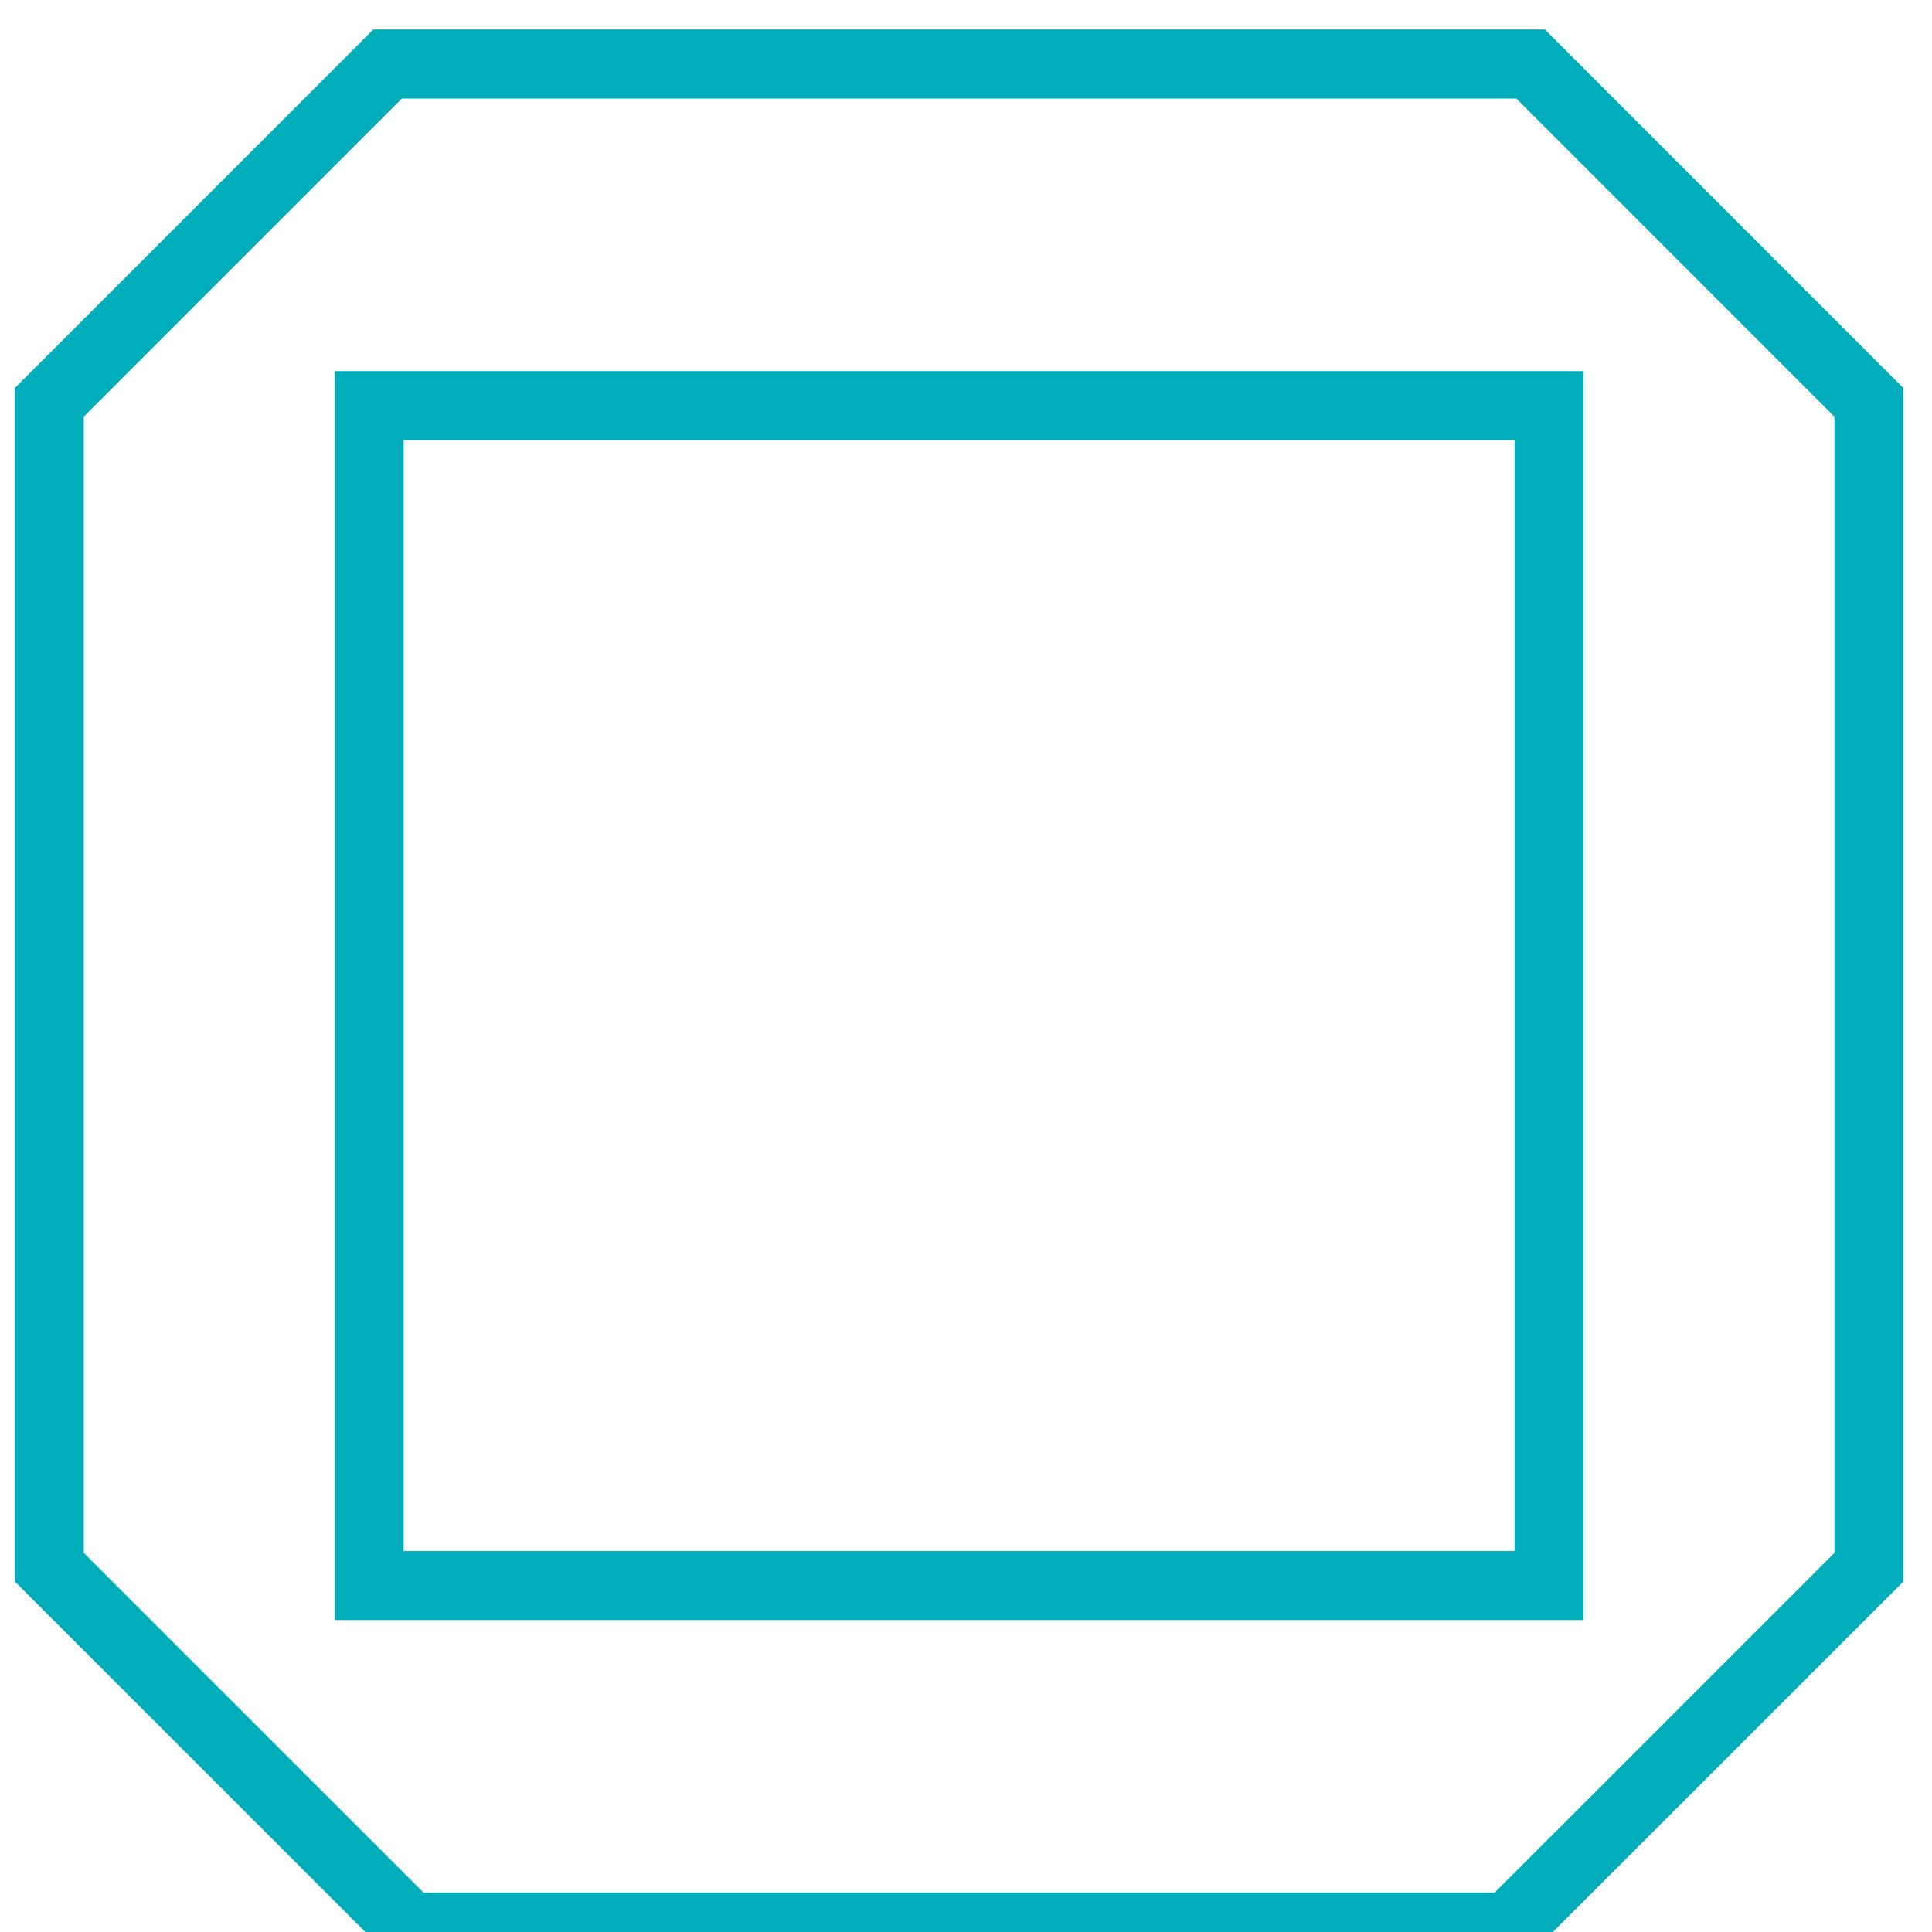
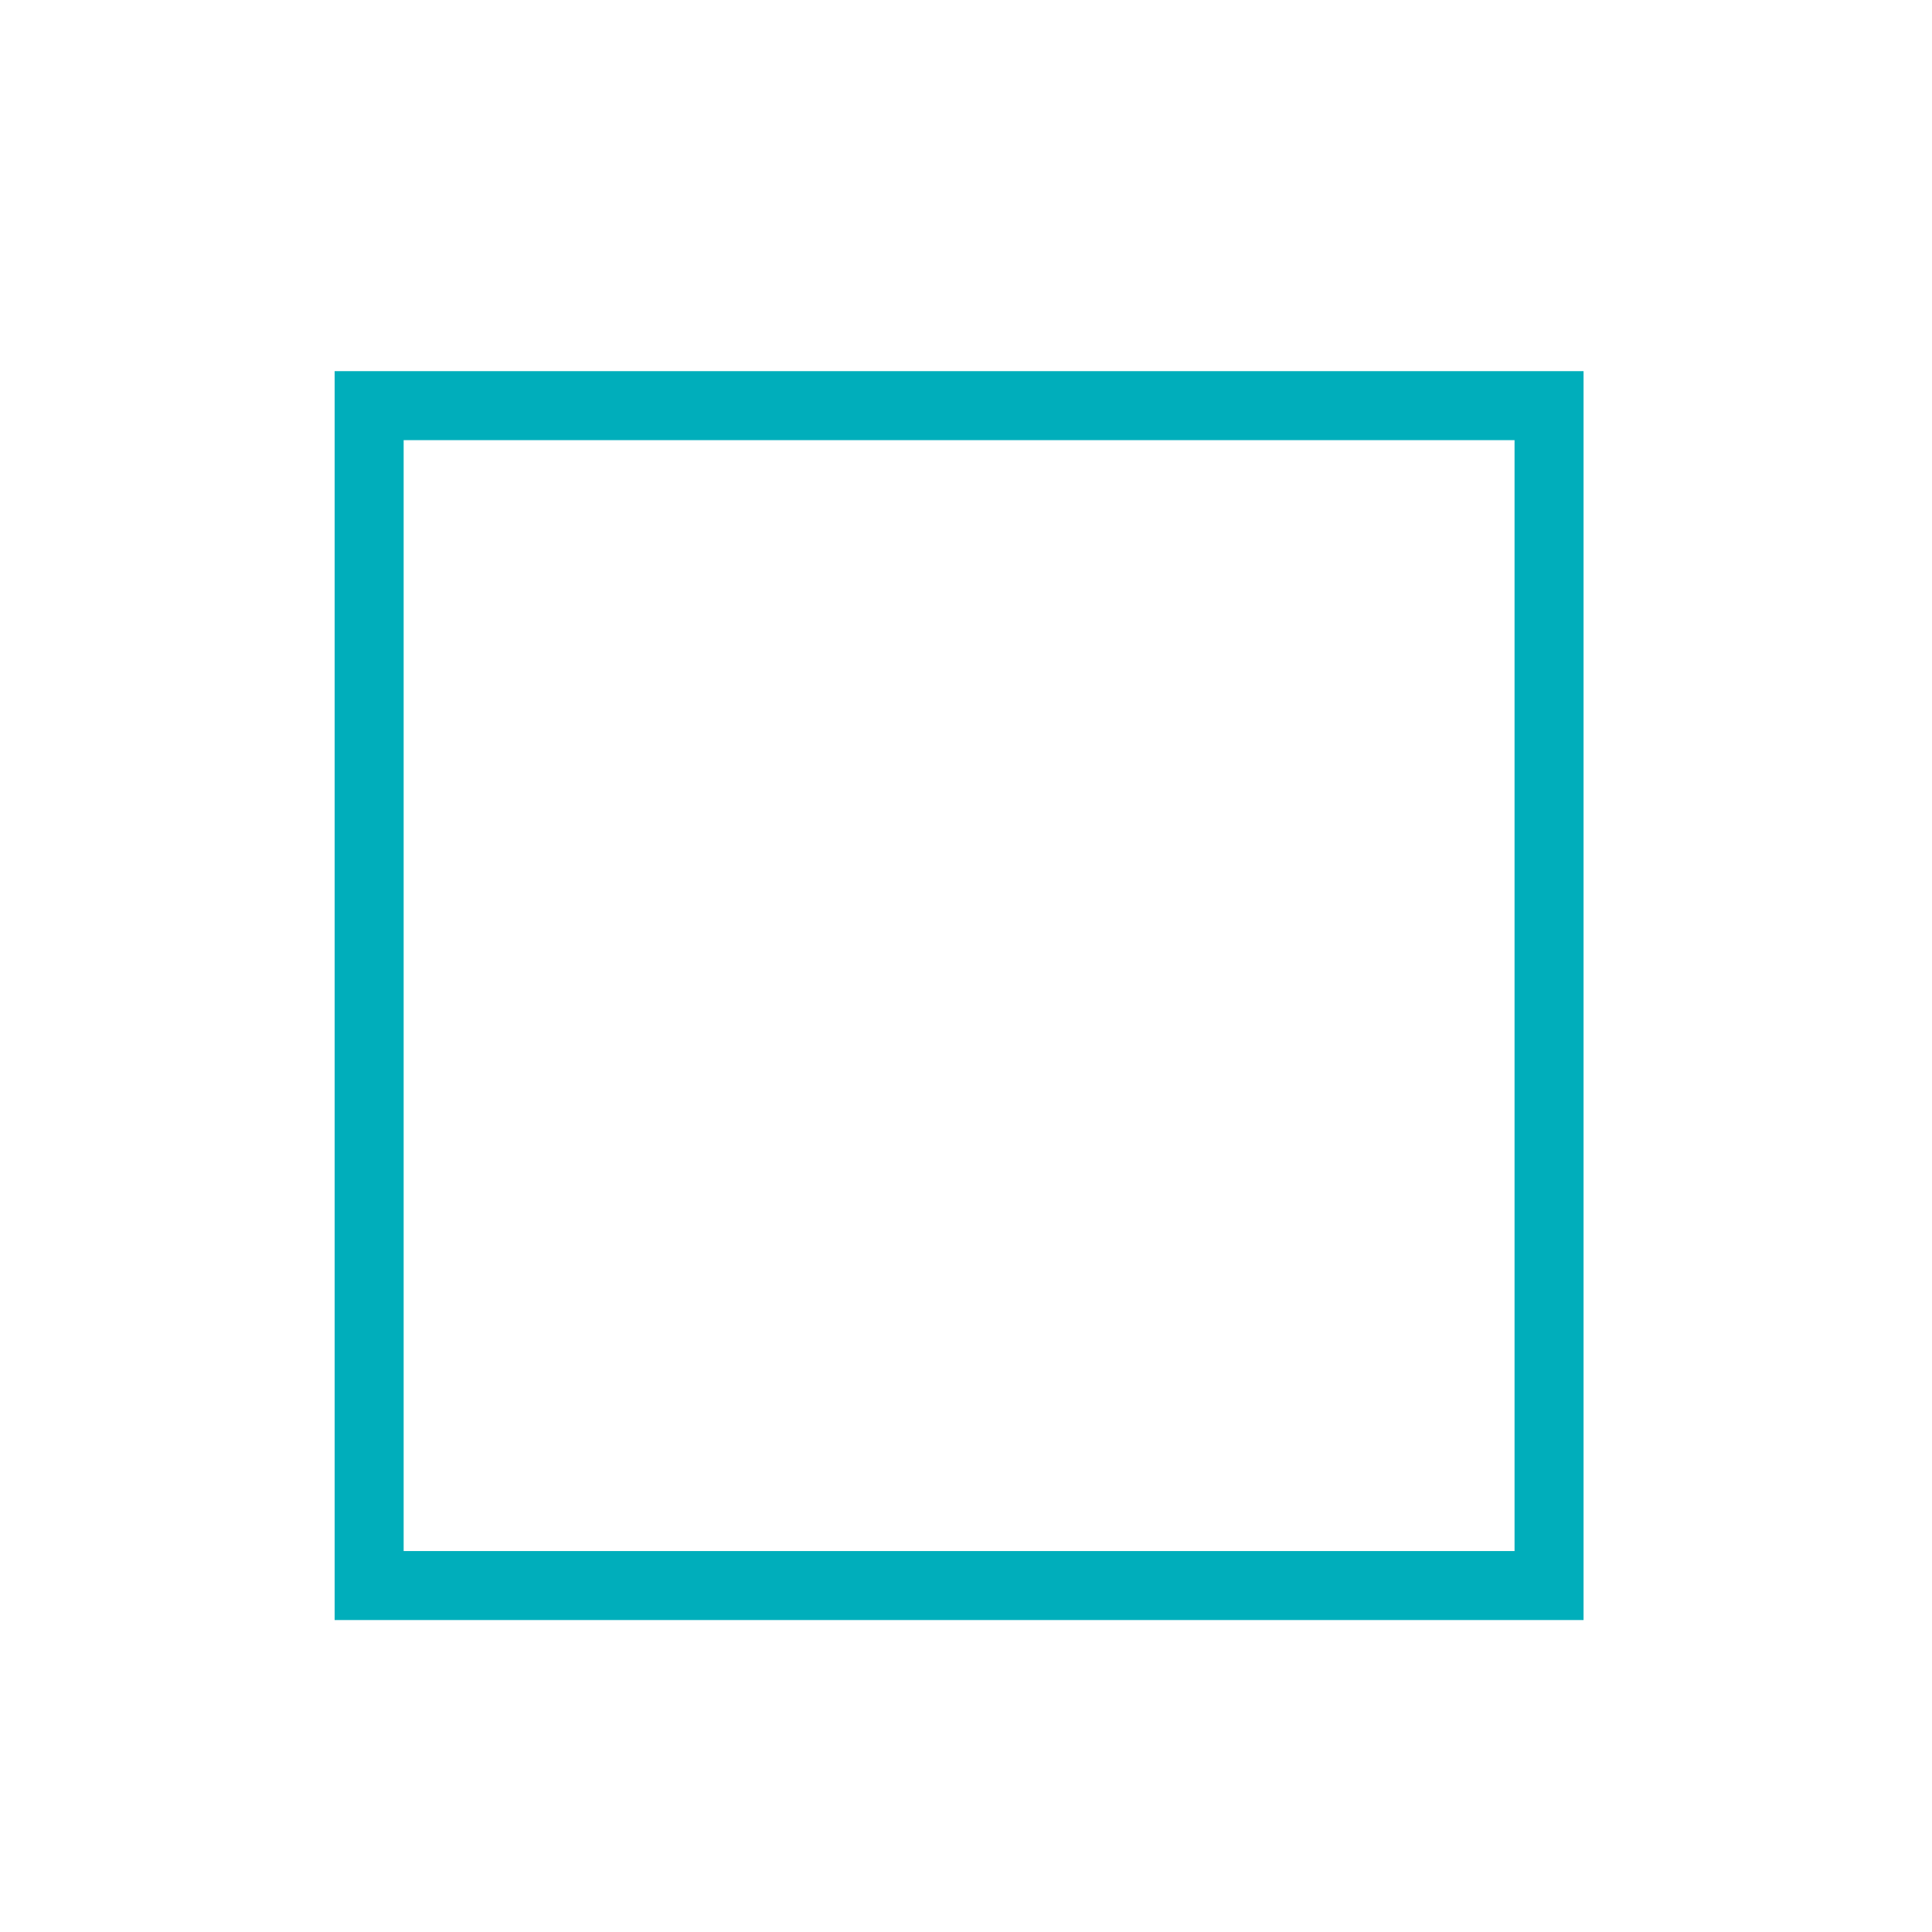
<svg xmlns="http://www.w3.org/2000/svg" width="28px" height="28px" viewBox="0 0 28 28" version="1.1">
  <title>Asscher</title>
  <desc>Created with Sketch.</desc>
  <defs />
  <g id="Symbols" stroke="none" stroke-width="1" fill="none" fill-rule="evenodd">
    <g id="Asscher" stroke="#00AEBB">
-       <polygon id="Stroke-21" points="22.183 0.928 5.617 0.928 0.714 5.832 0.714 22.713 5.93 27.928 21.87 27.928 27.086 22.713 27.086 5.832" />
      <polygon id="Stroke-22" points="5.35 22.979 22.45 22.979 22.45 5.879 5.35 5.879" />
    </g>
  </g>
</svg>